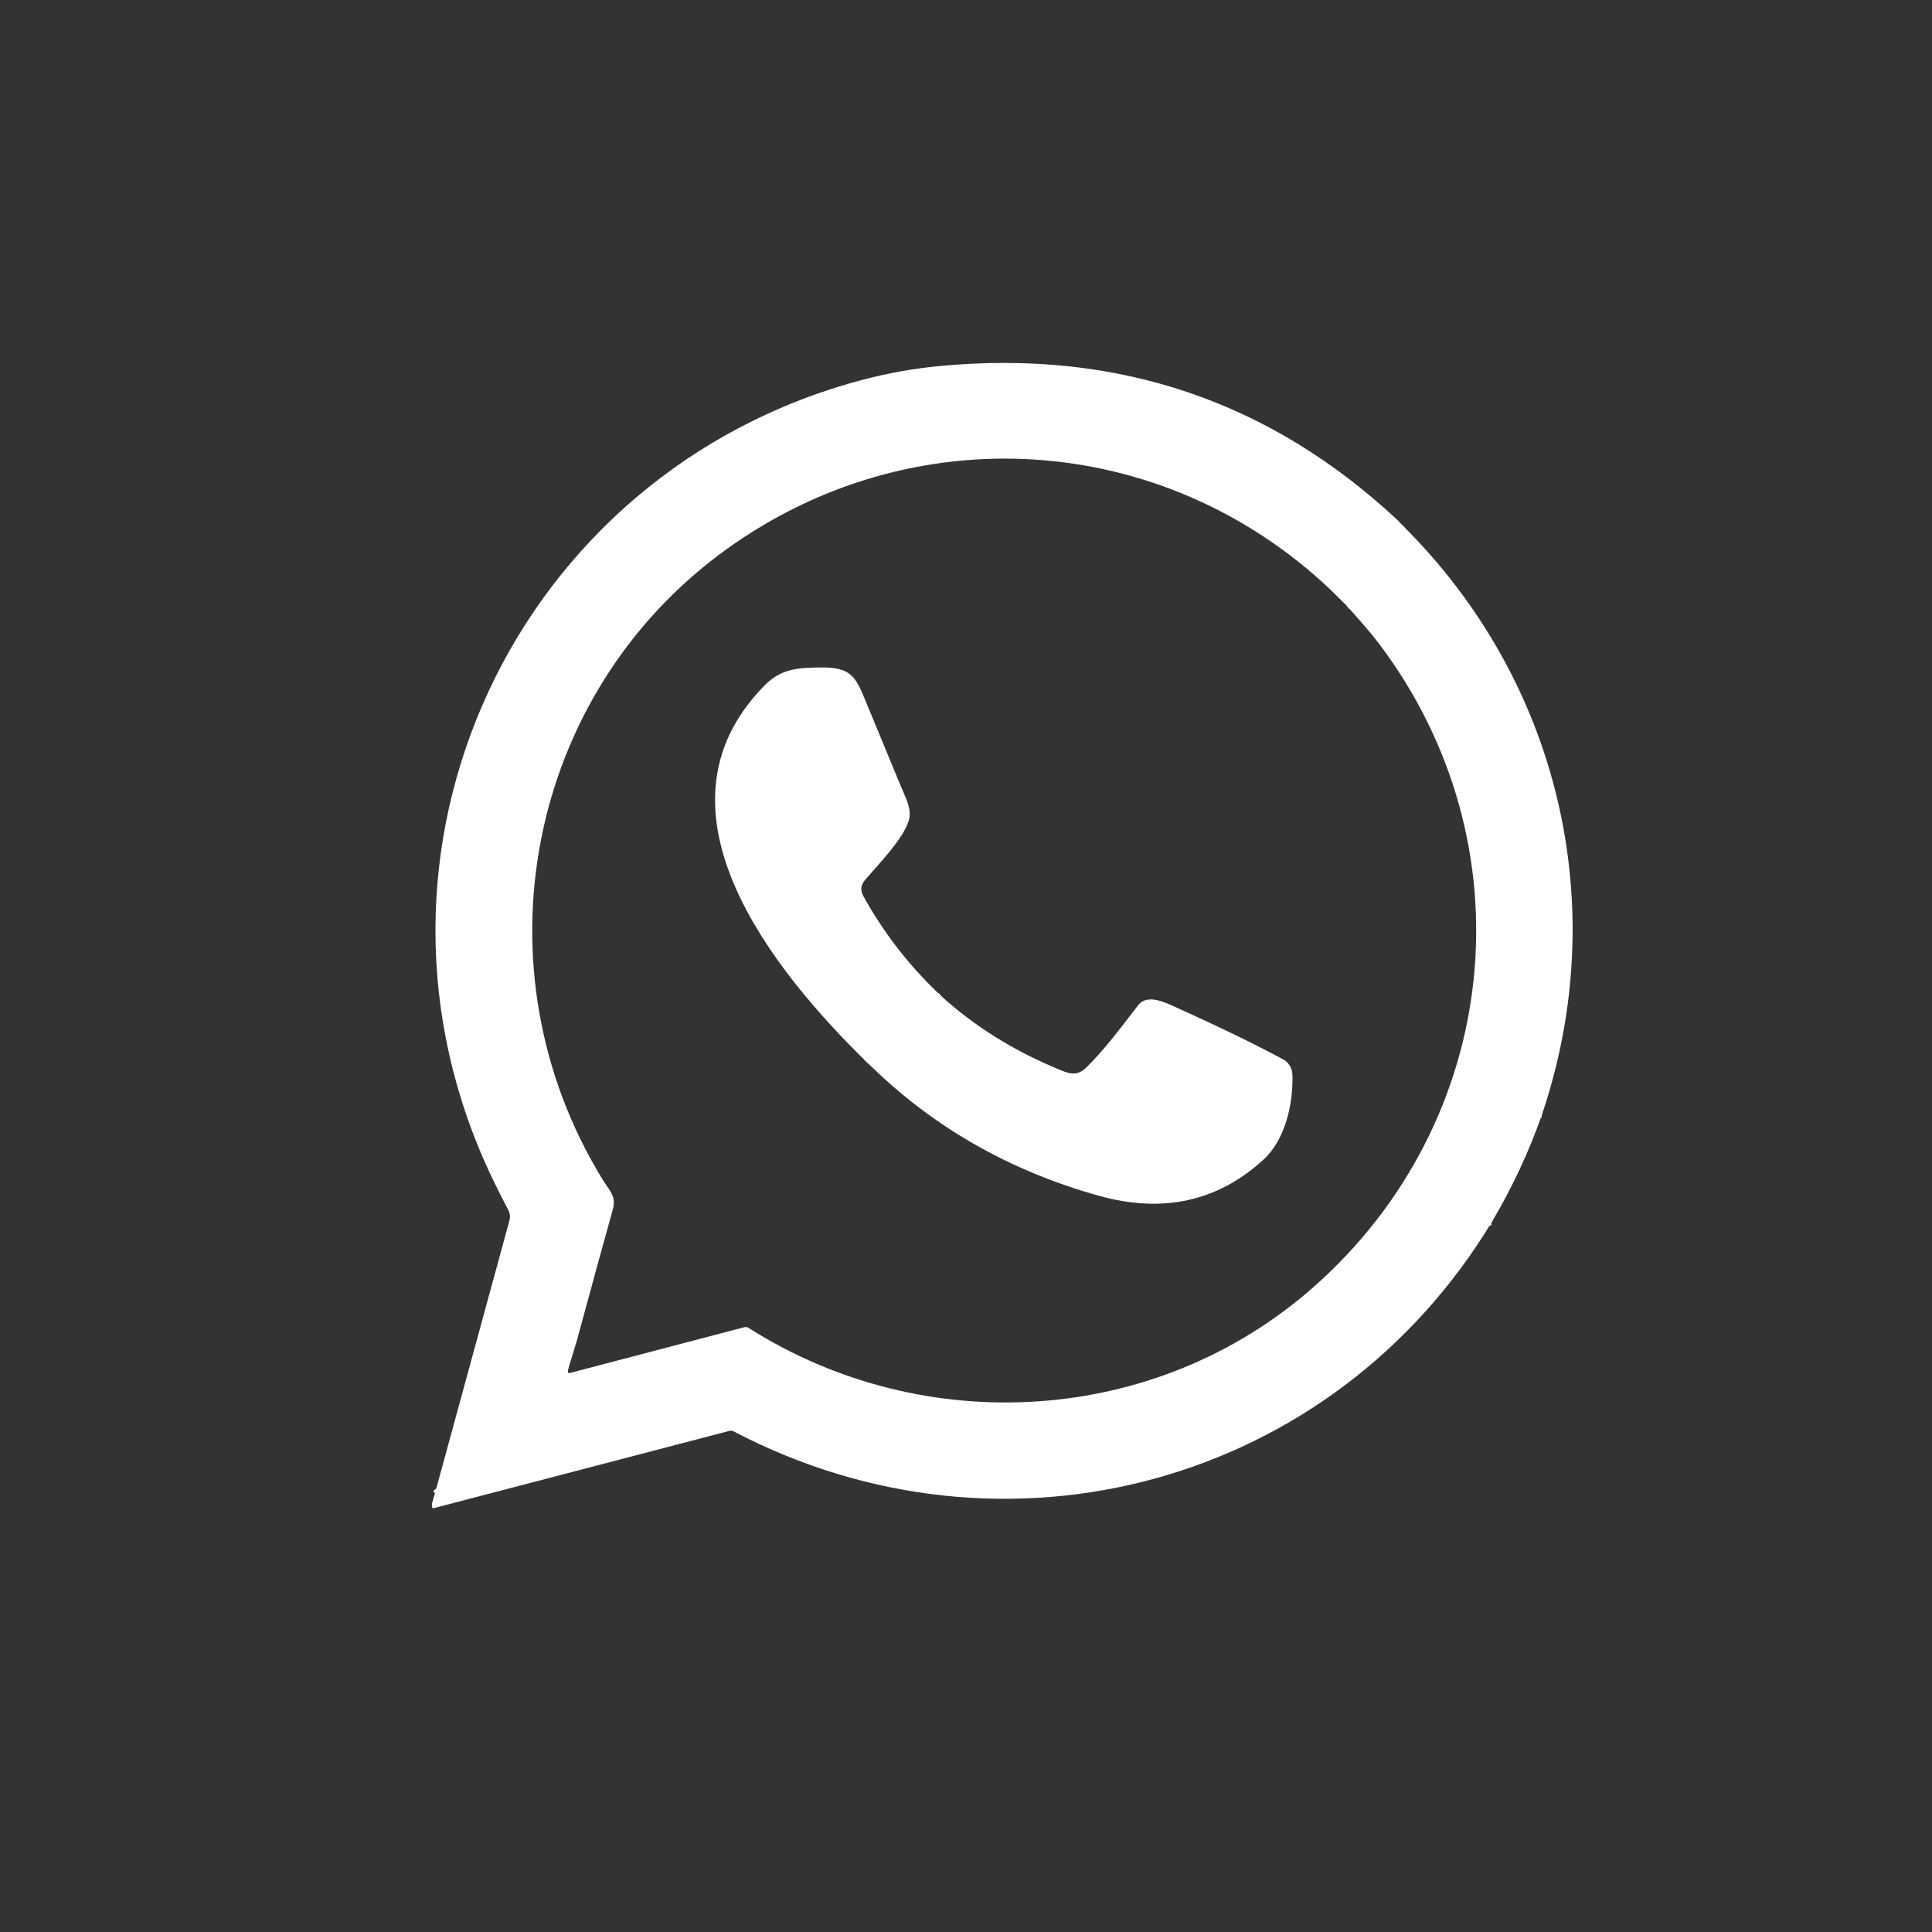
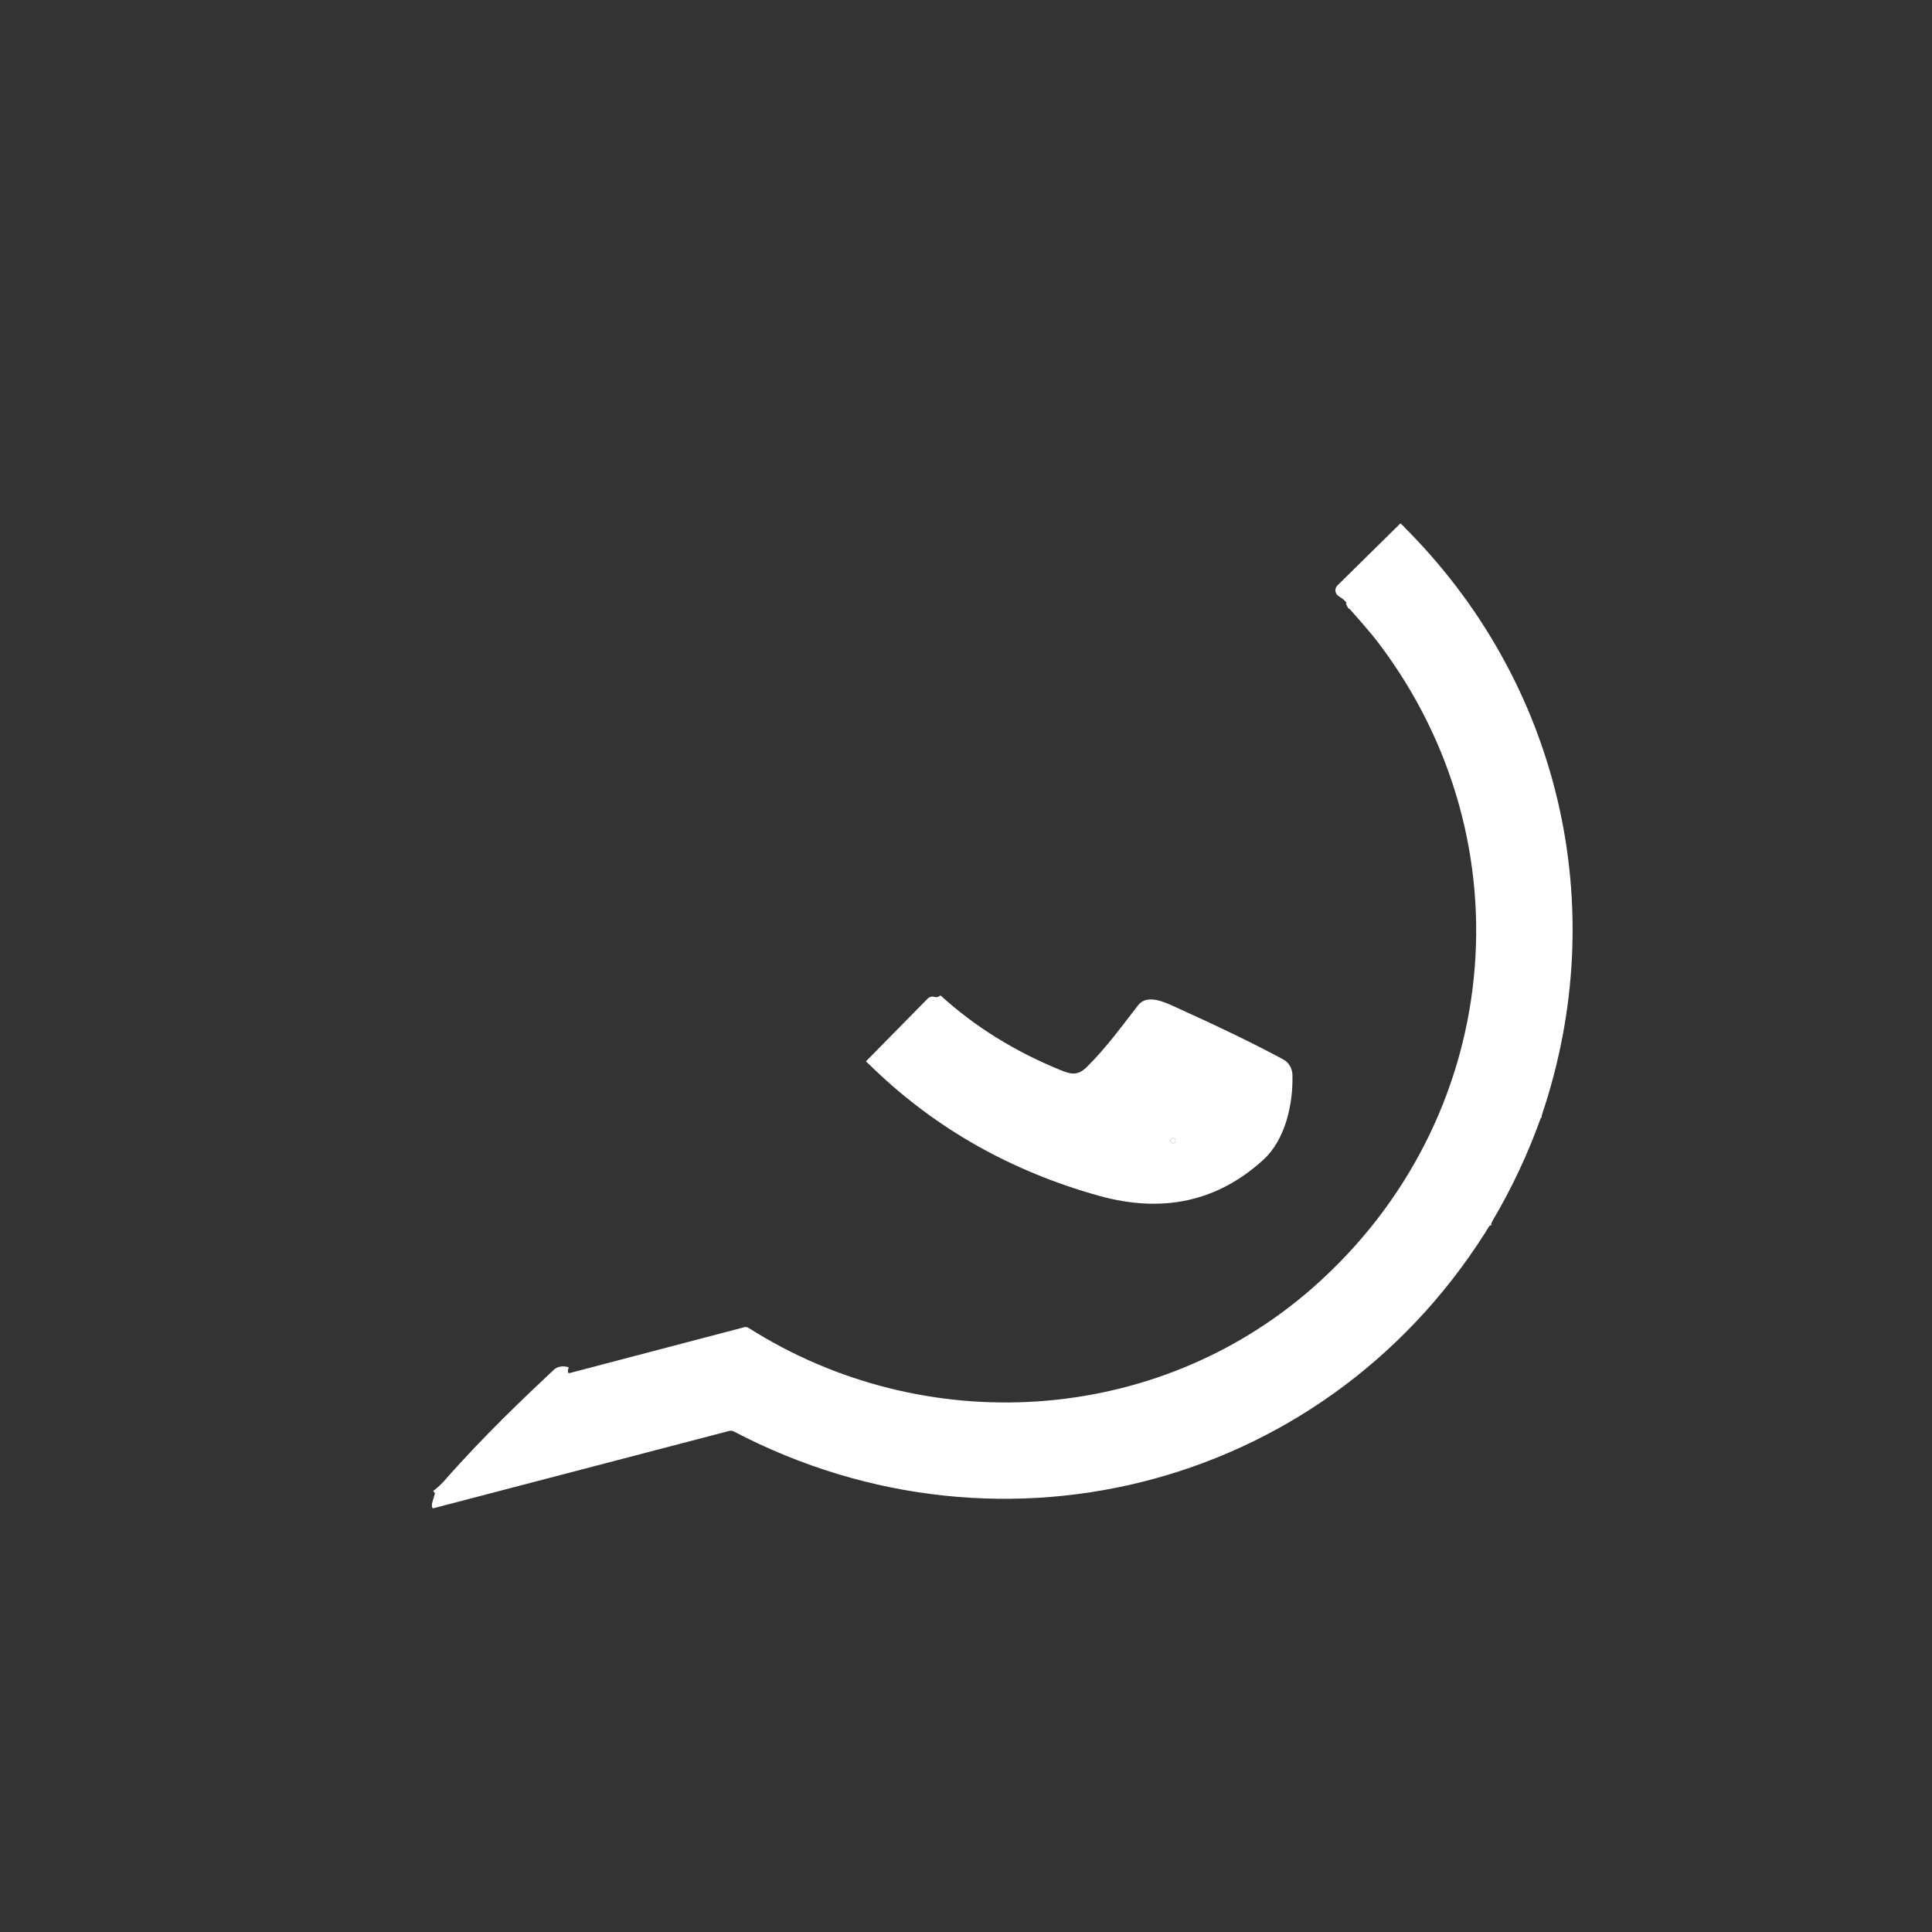
<svg xmlns="http://www.w3.org/2000/svg" width="654" height="654" viewBox="0 0 654 654" fill="none">
  <rect x="0" y="0" width="654" height="654" fill="#333333" stroke="none" />
  <path d="M521.91 377.489L520.6 377.279C520.253 377.219 520.013 377.356 519.88 377.689C515.333 389.449 509.996 400.843 503.87 411.869C503.683 412.203 503.64 412.553 503.74 412.919L503.95 413.739C504.017 413.999 504.133 414.026 504.3 413.819C504.52 413.546 504.77 413.459 505.05 413.559" stroke="white" stroke-width="2" />
  <path d="M474.779 177.859L453.429 198.899C453.29 199.037 453.183 199.204 453.116 199.389C453.05 199.573 453.026 199.77 453.046 199.964C453.066 200.158 453.13 200.345 453.233 200.511C453.336 200.676 453.475 200.816 453.639 200.919C456.839 202.953 457.639 204.376 456.039 205.189" stroke="white" stroke-width="2" />
  <path d="M192.24 463.791C190.494 463.278 189.087 463.525 188.02 464.531C178.38 473.621 164.63 486.571 151.17 501.891C149.97 503.251 148.66 504.455 147.24 505.501" stroke="white" stroke-width="2" />
-   <path d="M318.379 336.961C317.672 337.508 317.009 337.684 316.389 337.491C315.462 337.198 314.659 337.398 313.979 338.091L293.129 359.281" stroke="white" stroke-width="2" />
  <path d="M390.22 371.801C390.29 371.855 390.373 371.889 390.461 371.898C390.548 371.908 390.637 371.892 390.716 371.854C390.795 371.815 390.862 371.755 390.909 371.68C390.956 371.605 390.98 371.519 390.98 371.431V370.481C390.98 369.934 390.73 369.778 390.23 370.011L389.51 370.351C389.435 370.387 389.37 370.442 389.321 370.51C389.273 370.578 389.242 370.658 389.233 370.741C389.224 370.824 389.237 370.908 389.269 370.985C389.302 371.062 389.354 371.13 389.42 371.181L390.22 371.801Z" stroke="white" stroke-width="2" />
  <path d="M404.829 377.771C404.829 377.556 404.744 377.35 404.592 377.198C404.44 377.046 404.234 376.961 404.019 376.961C403.804 376.961 403.598 377.046 403.446 377.198C403.294 377.35 403.209 377.556 403.209 377.771C403.209 377.986 403.294 378.192 403.446 378.344C403.598 378.496 403.804 378.581 404.019 378.581C404.234 378.581 404.44 378.496 404.592 378.344C404.744 378.192 404.829 377.986 404.829 377.771Z" stroke="white" stroke-width="2" />
  <path d="M404.84 381.901C404.84 381.671 404.748 381.449 404.585 381.286C404.422 381.123 404.2 381.031 403.97 381.031C403.739 381.031 403.518 381.123 403.354 381.286C403.191 381.449 403.1 381.671 403.1 381.901C403.1 382.132 403.191 382.353 403.354 382.516C403.518 382.68 403.739 382.771 403.97 382.771C404.2 382.771 404.422 382.68 404.585 382.516C404.748 382.353 404.84 382.132 404.84 381.901Z" stroke="white" stroke-width="2" />
-   <path d="M397.929 386.12C397.929 385.889 397.838 385.668 397.675 385.505C397.511 385.342 397.29 385.25 397.059 385.25C396.829 385.25 396.607 385.342 396.444 385.505C396.281 385.668 396.189 385.889 396.189 386.12C396.189 386.351 396.281 386.572 396.444 386.735C396.607 386.898 396.829 386.99 397.059 386.99C397.29 386.99 397.511 386.898 397.675 386.735C397.838 386.572 397.929 386.351 397.929 386.12Z" stroke="white" stroke-width="2" />
-   <path d="M473.56 176.499C473.887 177.066 474.294 177.519 474.78 177.859L453.43 198.899C453.291 199.037 453.184 199.204 453.117 199.388C453.051 199.573 453.027 199.769 453.047 199.964C453.067 200.158 453.131 200.345 453.234 200.51C453.337 200.676 453.475 200.816 453.64 200.919C456.84 202.952 457.64 204.376 456.04 205.189L450.28 199.509C393.38 145.739 308.5 140.529 245.49 186.239C178.12 235.109 160.34 328.239 203.99 399.279C206.45 403.289 208.7 404.979 207.44 409.439C205.16 417.519 201.134 432.206 195.36 453.499L192.24 463.789C190.494 463.276 189.087 463.522 188.02 464.529C178.38 473.619 164.63 486.569 151.17 501.889C149.97 503.249 148.66 504.452 147.24 505.499L172.45 413.149C172.777 411.955 172.638 410.685 172.06 409.599C170.387 406.459 168.637 402.992 166.81 399.199C113.68 288.799 174.28 159.479 292.26 128.499C300.787 126.259 309.45 124.722 318.25 123.889C378.37 118.236 430.14 135.772 473.56 176.499Z" fill="white" />
  <path d="M474.779 177.859C527.859 230.429 545.889 306.689 521.909 377.489L520.599 377.279C520.253 377.219 520.013 377.356 519.879 377.689C515.333 389.449 509.996 400.843 503.869 411.869C503.683 412.203 503.639 412.553 503.739 412.919L503.949 413.739C504.016 413.999 504.133 414.026 504.299 413.819C504.519 413.546 504.769 413.459 505.049 413.559C451.259 502.619 340.189 532.669 248.369 484.549C247.906 484.311 247.372 484.25 246.869 484.379L146.809 510.529C146.536 510.603 146.363 510.503 146.289 510.229C146.163 509.763 146.173 509.233 146.319 508.639L147.239 505.499C148.659 504.453 149.969 503.249 151.169 501.889C164.629 486.569 178.379 473.619 188.019 464.529C189.086 463.523 190.493 463.276 192.239 463.789L192.229 464.229C192.223 464.716 192.456 464.896 192.929 464.769L251.969 449.269C252.206 449.209 252.452 449.198 252.693 449.235C252.933 449.273 253.164 449.36 253.369 449.489C312.749 487.219 391.249 482.719 444.529 435.779C508.469 379.459 518.119 285.739 466.749 217.809C463.589 213.639 459.639 209.299 456.039 205.189C457.639 204.376 456.839 202.953 453.639 200.919C453.474 200.816 453.335 200.676 453.233 200.511C453.13 200.345 453.066 200.158 453.046 199.964C453.026 199.77 453.05 199.573 453.116 199.389C453.182 199.204 453.289 199.037 453.429 198.899L474.779 177.859Z" fill="white" />
-   <path d="M317.03 335.67L318.38 336.96C317.674 337.506 317.01 337.683 316.39 337.49C315.464 337.196 314.66 337.396 313.98 338.09L293.13 359.28C262.53 329.3 217.29 274.4 258.67 232.17C264.33 226.39 269.89 226.02 277.88 225.94C288.45 225.84 289.73 229.32 293.3 237.98C297.22 247.473 301.147 256.966 305.08 266.46C306.64 270.24 308.84 274.04 307.56 277.99C305.55 284.16 297.77 292.12 292.97 297.71C291.5 299.43 291.04 301.13 292.22 303.27C298.794 315.21 307.064 326.01 317.03 335.67Z" fill="white" />
  <path d="M318.381 336.961C329.948 347.514 343.554 355.968 359.201 362.321C362.771 363.771 364.971 364.091 367.941 361.151C374.381 354.761 379.731 347.421 385.271 340.281C388.311 336.361 394.271 339.251 397.841 340.871C413.048 347.744 425.268 353.684 434.501 358.691C436.251 359.641 437.441 361.661 437.501 363.831C437.771 373.621 435.161 385.751 427.641 392.601C412.094 406.781 393.471 410.821 371.771 404.721C342.318 396.448 317.021 382.174 295.881 361.901L293.131 359.281L313.981 338.091C314.661 337.398 315.464 337.198 316.391 337.491C317.011 337.684 317.674 337.508 318.381 336.961ZM390.221 371.801C390.29 371.855 390.373 371.889 390.461 371.898C390.549 371.908 390.637 371.892 390.717 371.854C390.796 371.815 390.863 371.755 390.909 371.68C390.956 371.605 390.981 371.519 390.981 371.431V370.481C390.981 369.934 390.731 369.778 390.231 370.011L389.511 370.351C389.435 370.387 389.37 370.442 389.322 370.51C389.273 370.578 389.243 370.658 389.234 370.741C389.225 370.824 389.237 370.908 389.27 370.985C389.303 371.062 389.355 371.13 389.421 371.181L390.221 371.801ZM404.831 377.771C404.831 377.556 404.746 377.35 404.594 377.198C404.442 377.046 404.236 376.961 404.021 376.961C403.806 376.961 403.6 377.046 403.448 377.198C403.296 377.35 403.211 377.556 403.211 377.771C403.211 377.986 403.296 378.192 403.448 378.344C403.6 378.496 403.806 378.581 404.021 378.581C404.236 378.581 404.442 378.496 404.594 378.344C404.746 378.192 404.831 377.986 404.831 377.771ZM404.841 381.901C404.841 381.67 404.749 381.449 404.586 381.286C404.423 381.123 404.202 381.031 403.971 381.031C403.74 381.031 403.519 381.123 403.356 381.286C403.193 381.449 403.101 381.67 403.101 381.901C403.101 382.132 403.193 382.353 403.356 382.516C403.519 382.679 403.74 382.771 403.971 382.771C404.202 382.771 404.423 382.679 404.586 382.516C404.749 382.353 404.841 382.132 404.841 381.901ZM397.931 386.121C397.931 385.89 397.839 385.669 397.676 385.506C397.513 385.343 397.292 385.251 397.061 385.251C396.83 385.251 396.609 385.343 396.446 385.506C396.283 385.669 396.191 385.89 396.191 386.121C396.191 386.352 396.283 386.573 396.446 386.736C396.609 386.899 396.83 386.991 397.061 386.991C397.292 386.991 397.513 386.899 397.676 386.736C397.839 386.573 397.931 386.352 397.931 386.121Z" fill="white" />
  <path d="M390.22 371.801L389.42 371.181C389.354 371.13 389.302 371.062 389.269 370.985C389.237 370.908 389.224 370.824 389.233 370.741C389.242 370.658 389.273 370.578 389.321 370.51C389.37 370.442 389.435 370.387 389.51 370.351L390.23 370.011C390.73 369.778 390.98 369.934 390.98 370.481V371.431C390.98 371.519 390.956 371.605 390.909 371.68C390.862 371.755 390.795 371.815 390.716 371.854C390.637 371.892 390.548 371.908 390.461 371.898C390.373 371.889 390.29 371.855 390.22 371.801Z" fill="white" />
  <path d="M404.021 378.581C404.468 378.581 404.831 378.218 404.831 377.771C404.831 377.324 404.468 376.961 404.021 376.961C403.574 376.961 403.211 377.324 403.211 377.771C403.211 378.218 403.574 378.581 404.021 378.581Z" fill="white" />
  <path d="M521.91 377.489C517.463 390.103 511.843 402.126 505.05 413.559C504.77 413.459 504.52 413.546 504.3 413.819C504.133 414.026 504.017 413.999 503.95 413.739L503.74 412.919C503.64 412.553 503.683 412.203 503.87 411.869C509.996 400.843 515.333 389.449 519.88 377.689C520.013 377.356 520.253 377.219 520.6 377.279L521.91 377.489Z" fill="white" />
  <path d="M403.97 382.771C404.45 382.771 404.84 382.382 404.84 381.901C404.84 381.421 404.45 381.031 403.97 381.031C403.489 381.031 403.1 381.421 403.1 381.901C403.1 382.382 403.489 382.771 403.97 382.771Z" fill="white" />
  <path d="M397.059 386.99C397.54 386.99 397.929 386.6 397.929 386.12C397.929 385.64 397.54 385.25 397.059 385.25C396.579 385.25 396.189 385.64 396.189 386.12C396.189 386.6 396.579 386.99 397.059 386.99Z" fill="white" />
</svg>